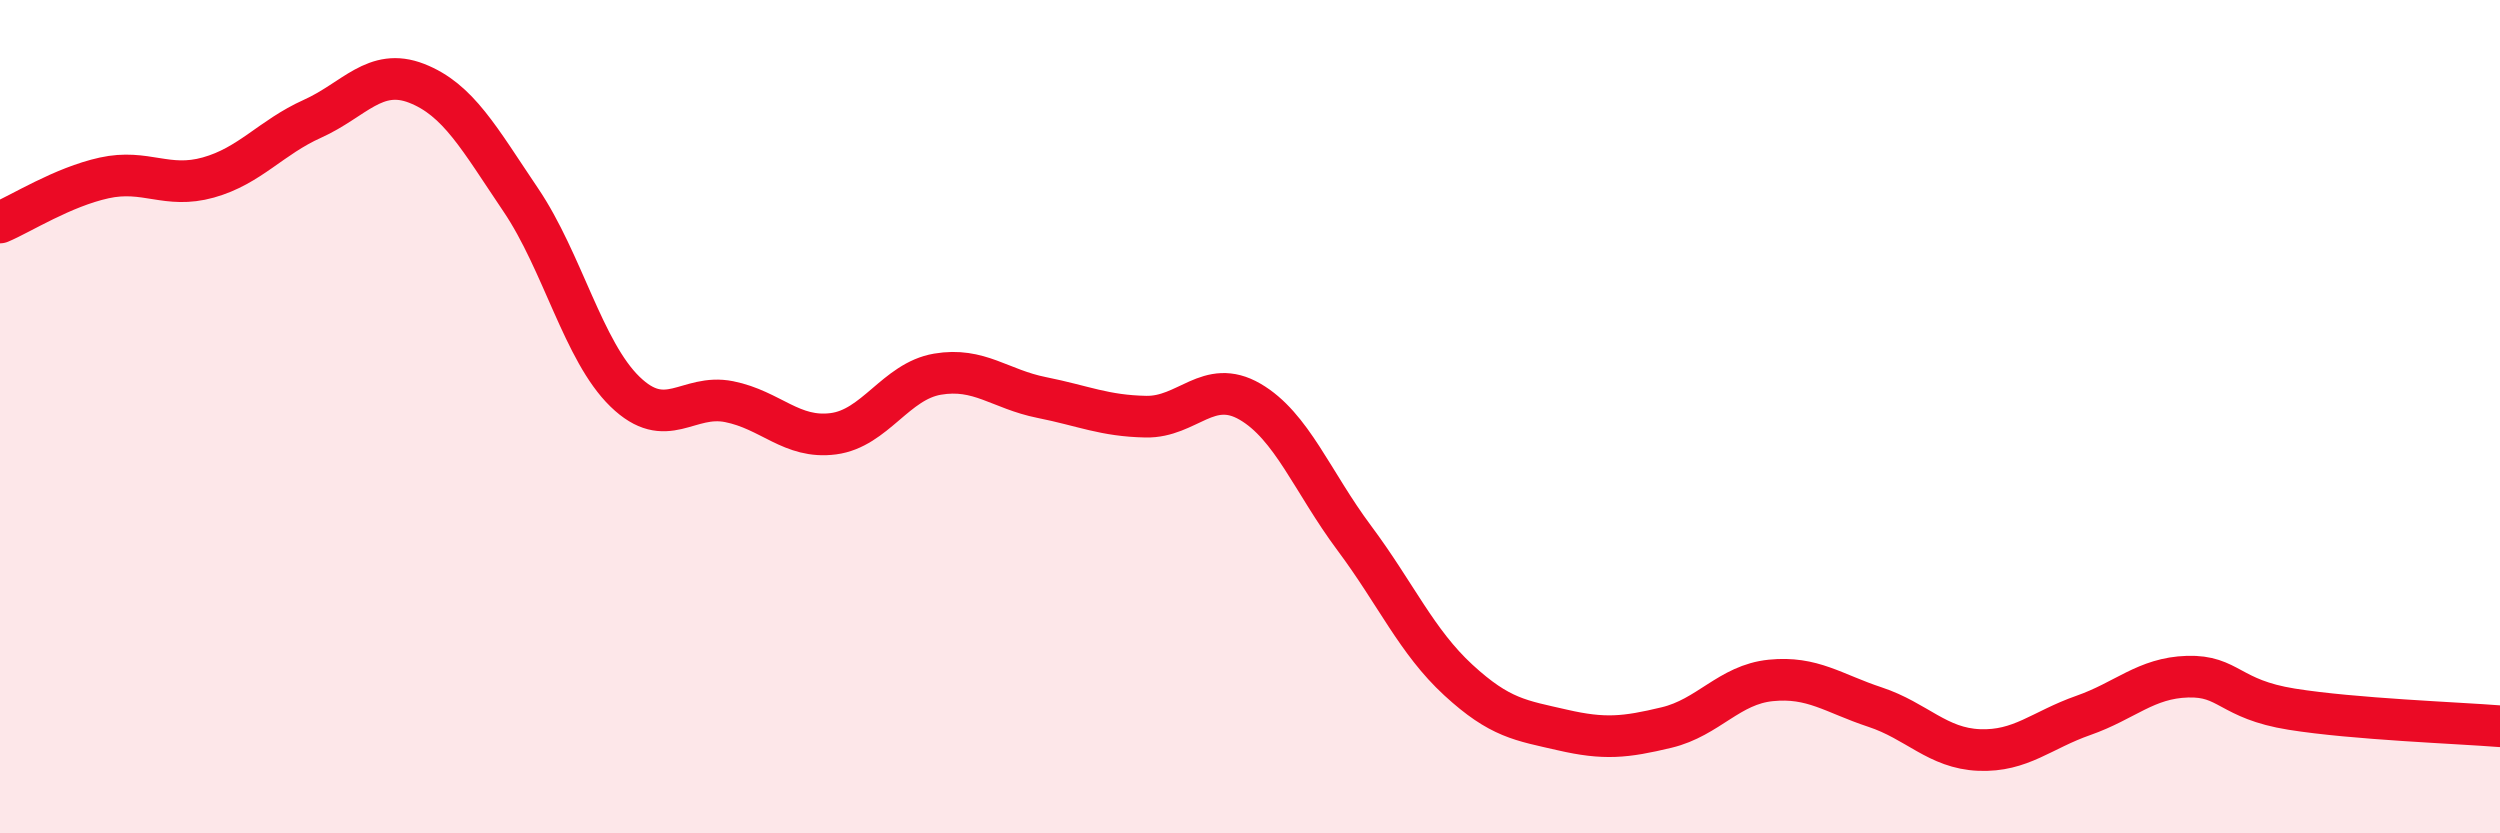
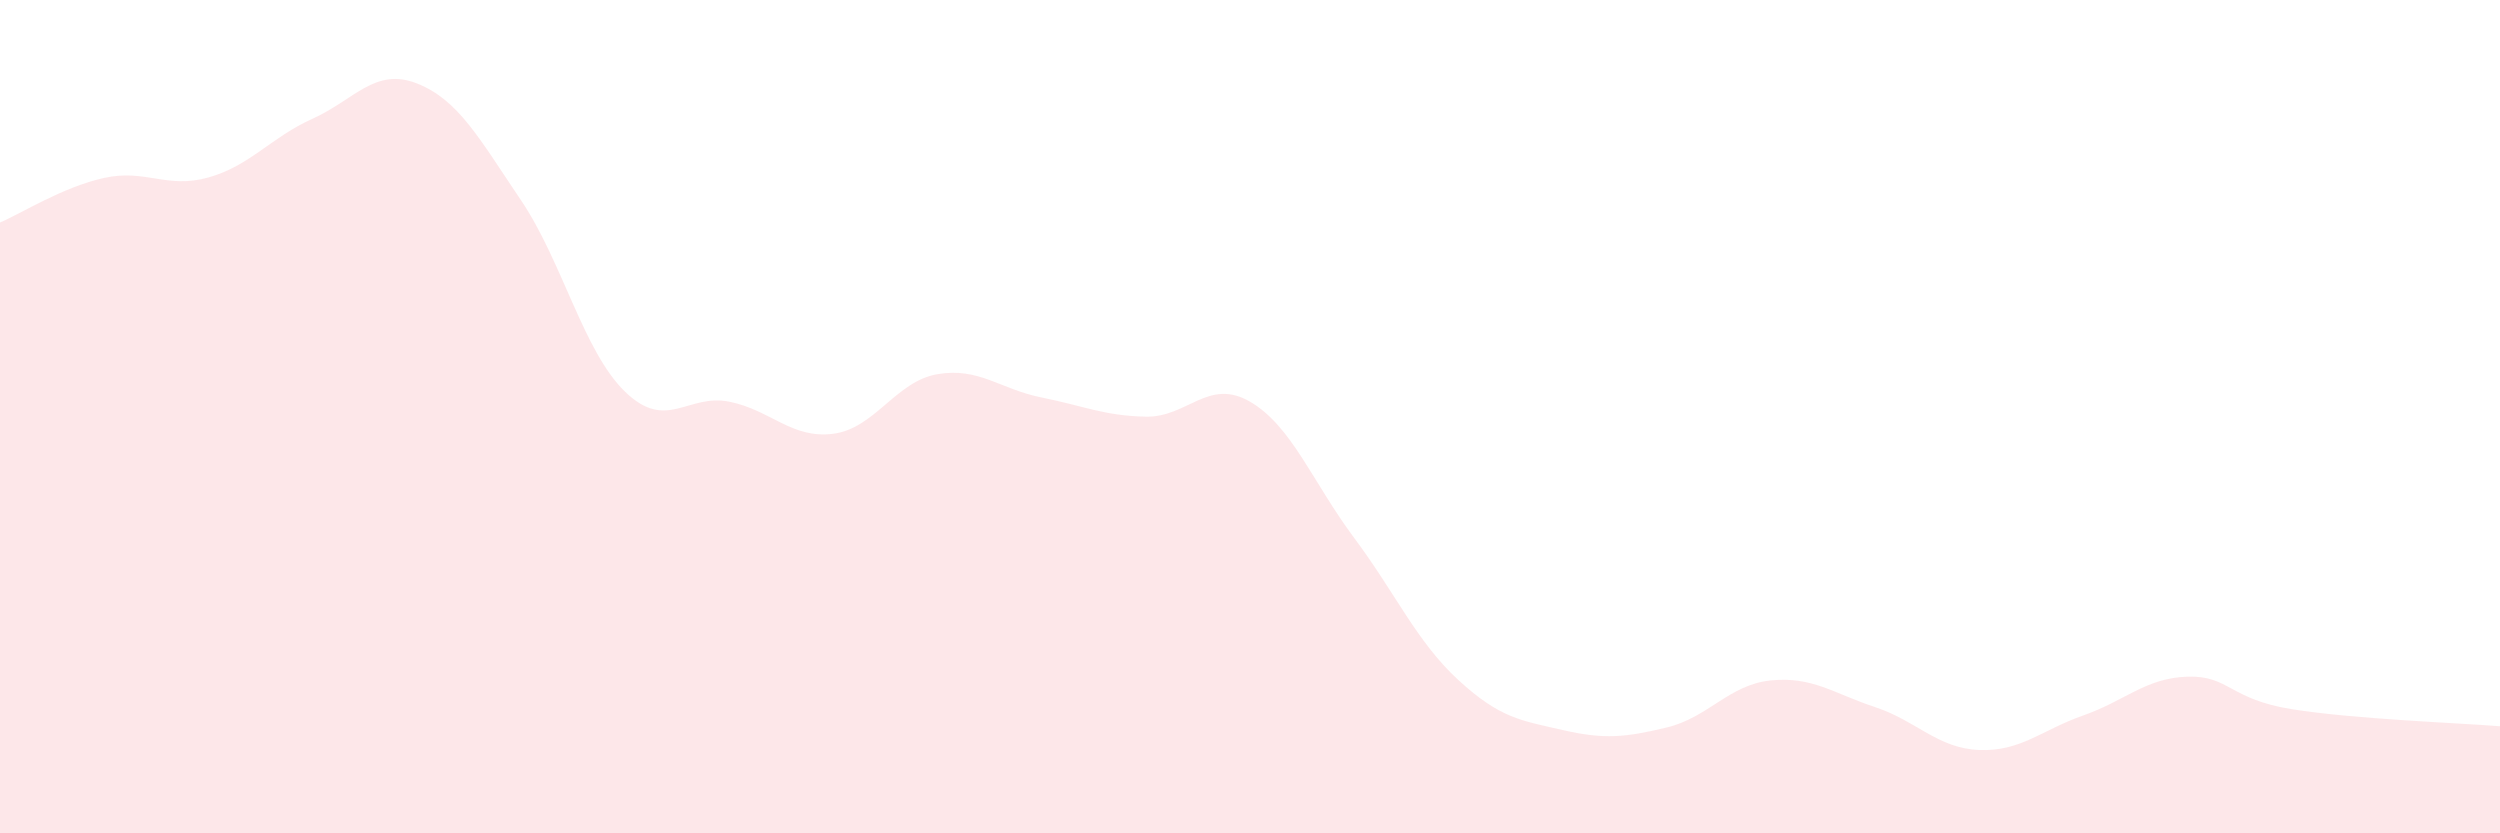
<svg xmlns="http://www.w3.org/2000/svg" width="60" height="20" viewBox="0 0 60 20">
  <path d="M 0,5.34 C 0.5,5.13 1.5,4.49 2.5,4.27 C 3.5,4.05 4,4.54 5,4.26 C 6,3.98 6.5,3.3 7.5,2.85 C 8.5,2.4 9,1.61 10,2 C 11,2.39 11.5,3.32 12.5,4.8 C 13.5,6.28 14,8.43 15,9.4 C 16,10.37 16.5,9.44 17.5,9.64 C 18.5,9.84 19,10.54 20,10.41 C 21,10.28 21.5,9.15 22.5,8.98 C 23.5,8.81 24,9.34 25,9.54 C 26,9.74 26.5,9.98 27.5,10 C 28.5,10.02 29,9.06 30,9.64 C 31,10.22 31.5,11.57 32.5,12.91 C 33.5,14.25 34,15.4 35,16.32 C 36,17.24 36.5,17.29 37.5,17.52 C 38.5,17.75 39,17.7 40,17.46 C 41,17.22 41.5,16.43 42.5,16.33 C 43.5,16.23 44,16.64 45,16.97 C 46,17.3 46.5,17.96 47.5,18 C 48.5,18.04 49,17.52 50,17.17 C 51,16.82 51.5,16.27 52.5,16.24 C 53.5,16.21 53.5,16.78 55,17.02 C 56.5,17.26 59,17.35 60,17.43L60 20L0 20Z" fill="#EB0A25" opacity="0.1" stroke-linecap="round" stroke-linejoin="round" />
-   <path d="M 0,5.34 C 0.5,5.13 1.5,4.49 2.5,4.27 C 3.5,4.05 4,4.54 5,4.26 C 6,3.98 6.5,3.3 7.5,2.85 C 8.5,2.4 9,1.61 10,2 C 11,2.39 11.5,3.32 12.5,4.8 C 13.5,6.28 14,8.43 15,9.4 C 16,10.37 16.5,9.44 17.5,9.64 C 18.5,9.84 19,10.54 20,10.41 C 21,10.28 21.5,9.15 22.5,8.98 C 23.5,8.81 24,9.34 25,9.54 C 26,9.74 26.5,9.98 27.5,10 C 28.5,10.02 29,9.06 30,9.64 C 31,10.22 31.5,11.57 32.5,12.91 C 33.5,14.25 34,15.4 35,16.32 C 36,17.24 36.5,17.29 37.5,17.52 C 38.5,17.75 39,17.7 40,17.46 C 41,17.22 41.5,16.43 42.5,16.33 C 43.5,16.23 44,16.64 45,16.97 C 46,17.3 46.5,17.96 47.5,18 C 48.5,18.04 49,17.52 50,17.17 C 51,16.82 51.5,16.27 52.5,16.24 C 53.5,16.21 53.5,16.78 55,17.02 C 56.5,17.26 59,17.35 60,17.43" stroke="#EB0A25" stroke-width="1" fill="none" stroke-linecap="round" stroke-linejoin="round" />
</svg>